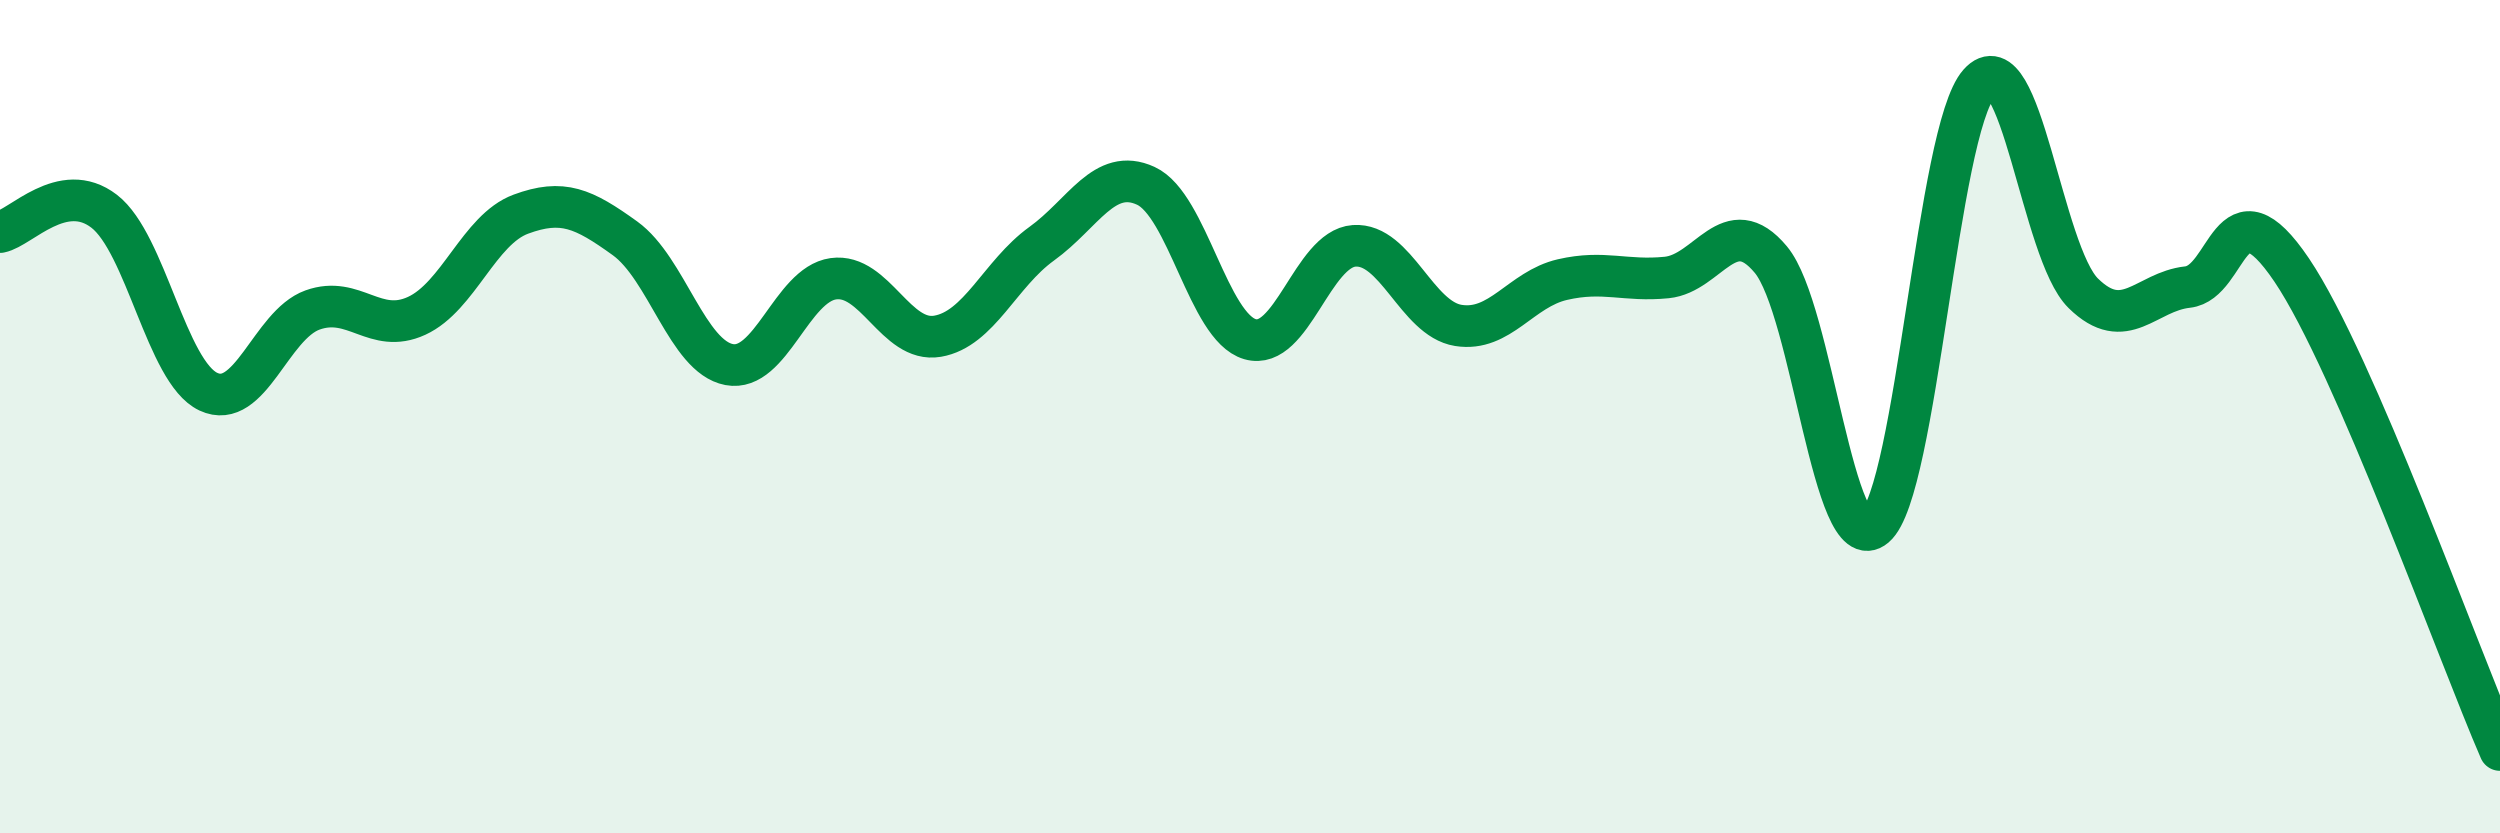
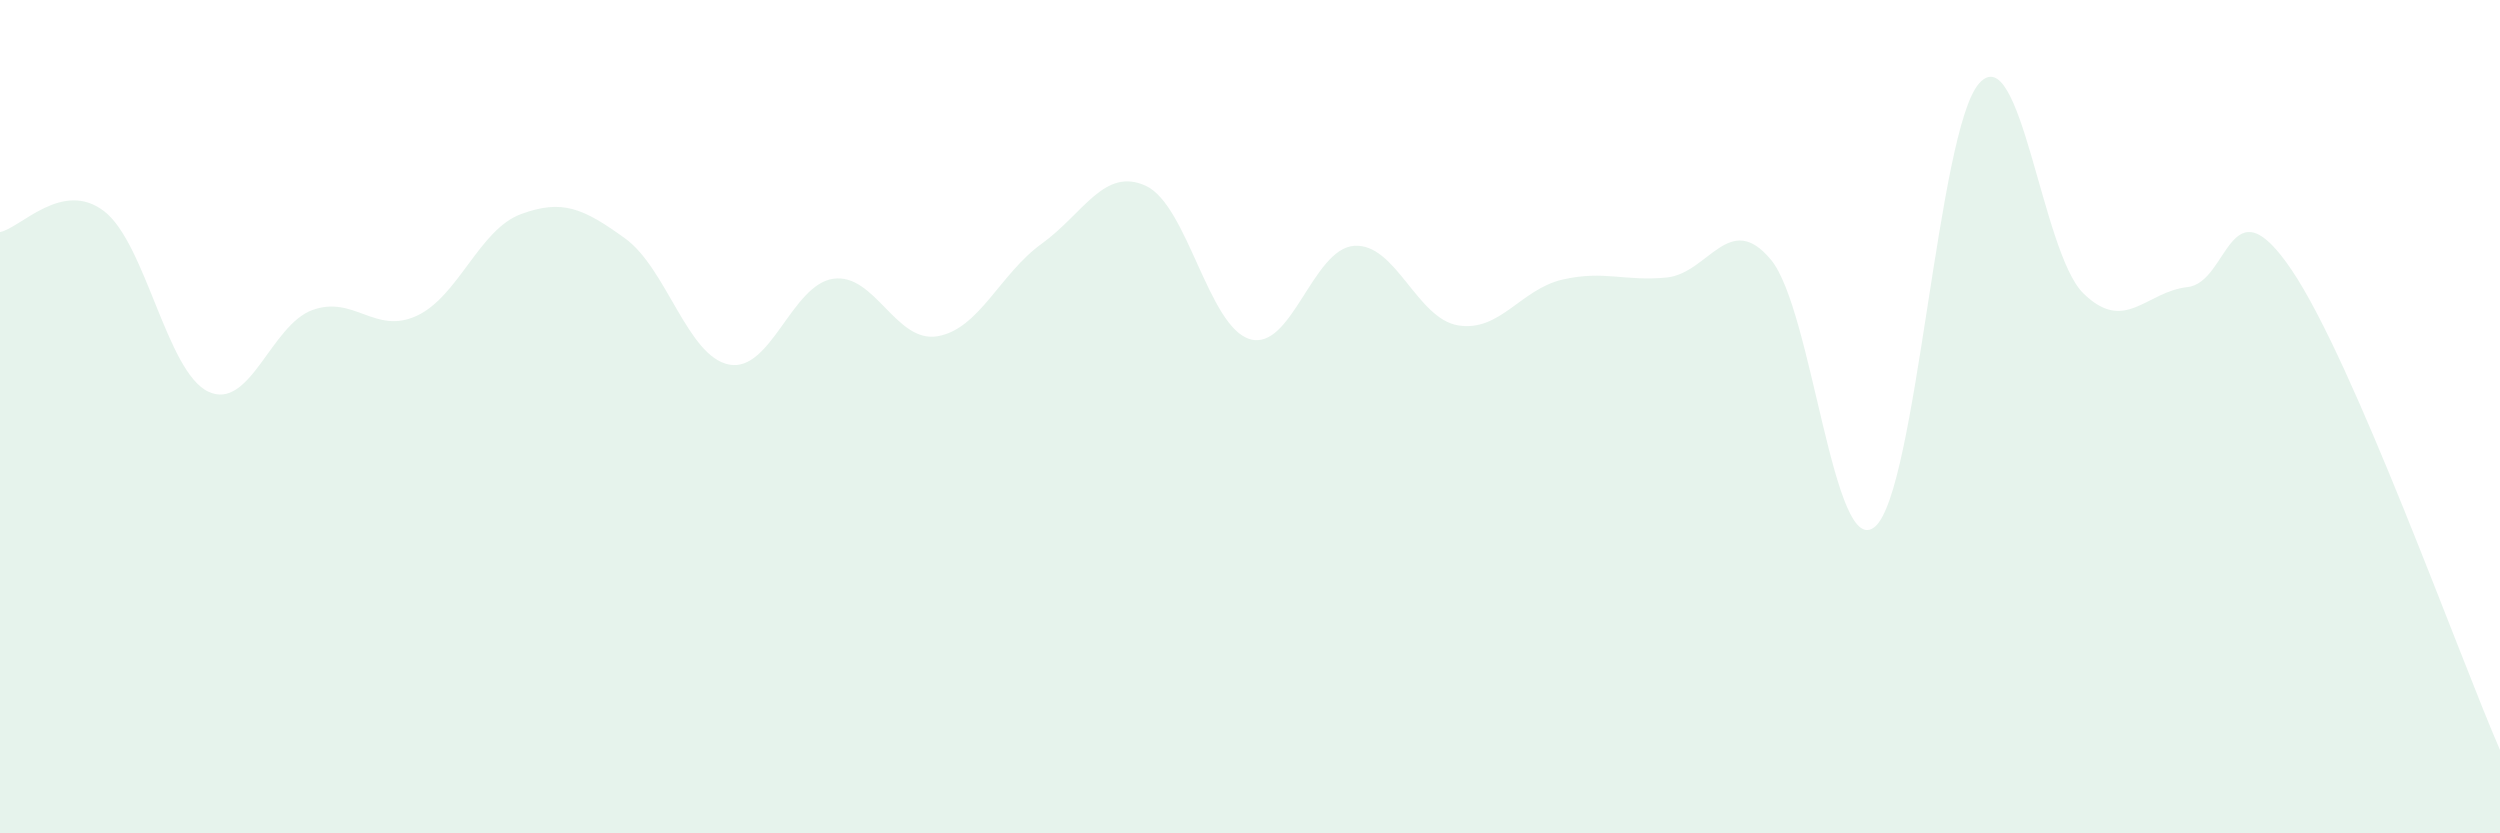
<svg xmlns="http://www.w3.org/2000/svg" width="60" height="20" viewBox="0 0 60 20">
  <path d="M 0,5.57 C 0.5,5.47 1.5,4.3 2.5,5.07 C 3.5,5.84 4,8.93 5,9.4 C 6,9.87 6.5,7.8 7.5,7.44 C 8.5,7.08 9,8.04 10,7.58 C 11,7.12 11.5,5.51 12.5,5.14 C 13.5,4.77 14,5 15,5.72 C 16,6.44 16.5,8.56 17.5,8.75 C 18.5,8.94 19,6.83 20,6.69 C 21,6.55 21.5,8.24 22.5,8.07 C 23.5,7.9 24,6.57 25,5.85 C 26,5.13 26.5,4 27.5,4.46 C 28.5,4.92 29,7.85 30,8.14 C 31,8.43 31.5,5.97 32.5,5.9 C 33.5,5.83 34,7.65 35,7.81 C 36,7.97 36.5,6.94 37.5,6.71 C 38.5,6.48 39,6.76 40,6.66 C 41,6.56 41.5,5.03 42.5,6.23 C 43.5,7.43 44,13.49 45,12.64 C 46,11.79 46.5,3.12 47.5,2 C 48.5,0.88 49,6.06 50,7.04 C 51,8.02 51.5,7 52.5,6.89 C 53.5,6.78 53.5,4.26 55,6.48 C 56.5,8.7 59,15.7 60,18L60 20L0 20Z" fill="#008740" opacity="0.1" stroke-linecap="round" stroke-linejoin="round" />
-   <path d="M 0,5.57 C 0.5,5.47 1.5,4.3 2.5,5.07 C 3.5,5.84 4,8.93 5,9.4 C 6,9.87 6.5,7.8 7.5,7.44 C 8.5,7.08 9,8.04 10,7.58 C 11,7.12 11.5,5.51 12.5,5.14 C 13.5,4.77 14,5 15,5.72 C 16,6.44 16.5,8.56 17.5,8.75 C 18.5,8.94 19,6.83 20,6.69 C 21,6.55 21.5,8.24 22.5,8.07 C 23.5,7.9 24,6.57 25,5.85 C 26,5.13 26.5,4 27.5,4.46 C 28.5,4.92 29,7.85 30,8.14 C 31,8.43 31.5,5.97 32.5,5.9 C 33.5,5.83 34,7.65 35,7.81 C 36,7.97 36.5,6.94 37.5,6.71 C 38.5,6.48 39,6.76 40,6.66 C 41,6.56 41.5,5.03 42.5,6.23 C 43.5,7.43 44,13.49 45,12.64 C 46,11.79 46.5,3.12 47.5,2 C 48.5,0.88 49,6.06 50,7.04 C 51,8.02 51.5,7 52.5,6.89 C 53.5,6.78 53.5,4.26 55,6.48 C 56.5,8.7 59,15.7 60,18" stroke="#008740" stroke-width="1" fill="none" stroke-linecap="round" stroke-linejoin="round" />
</svg>